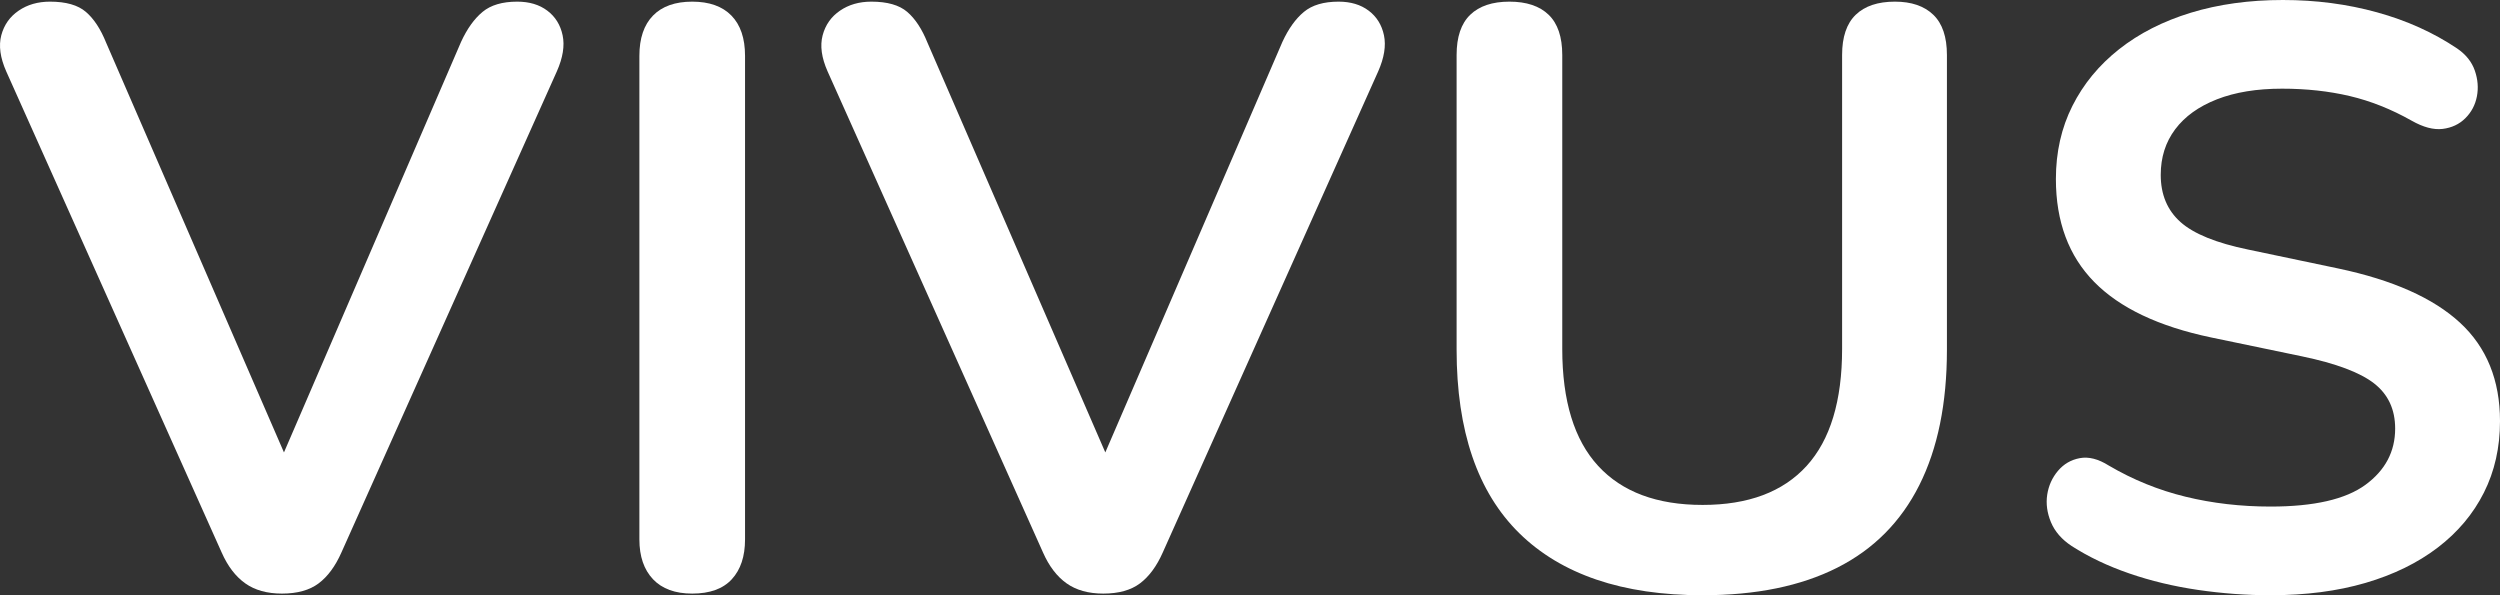
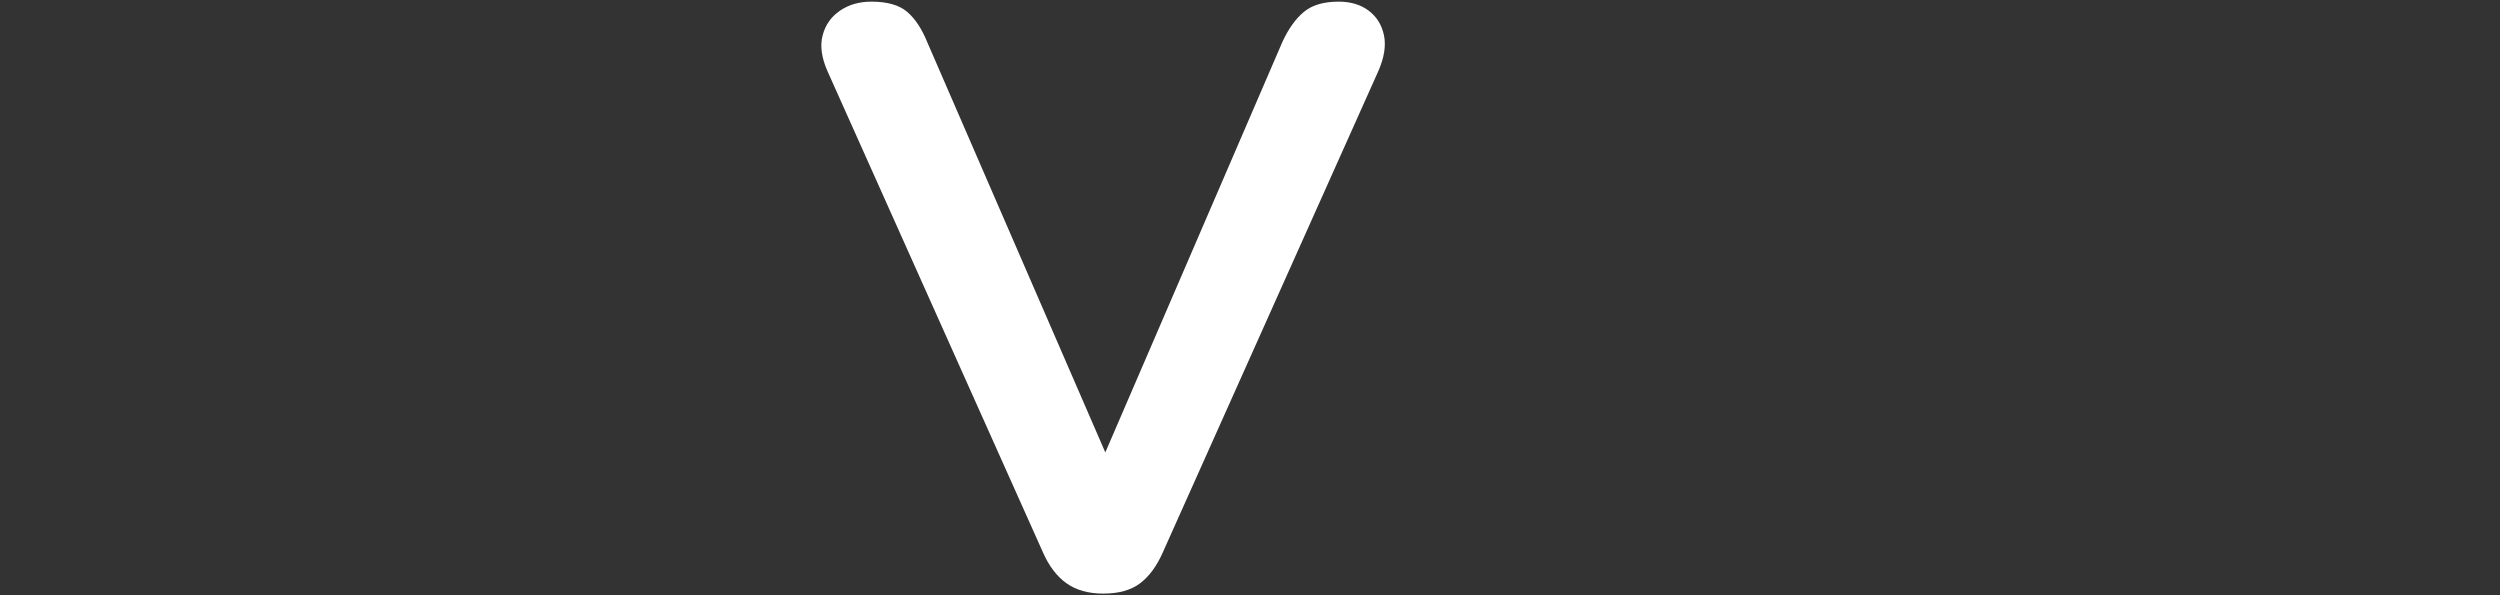
<svg xmlns="http://www.w3.org/2000/svg" width="126px" height="30px" viewBox="0 0 126 30" version="1.1">
  <rect x="0" y="0" width="126" height="30" fill="#333333" stroke="none" />
  <title>logo_vivus</title>
  <g id="Home-Page-*/*" stroke="none" stroke-width="1" fill="none" fill-rule="evenodd">
    <g id="VIVUS_Home_NewAugust2023" transform="translate(-160, -56)" fill="#FFFFFF" fill-rule="nonzero">
      <g id="logo_vivus" transform="translate(160, 56)">
-         <path d="M14.21,29.917 C13.461,29.917 12.844,29.745 12.359,29.4 C11.874,29.055 11.478,28.538 11.173,27.848 L0.315,3.6 C0.01,2.91 -0.074,2.303 0.065,1.779 C0.204,1.255 0.495,0.841 0.939,0.538 C1.382,0.234 1.909,0.083 2.52,0.083 C3.324,0.083 3.927,0.255 4.329,0.6 C4.732,0.945 5.071,1.462 5.349,2.152 L15.209,24.869 L13.42,24.869 L23.238,2.11 C23.543,1.448 23.904,0.945 24.32,0.6 C24.736,0.255 25.319,0.083 26.067,0.083 C26.678,0.083 27.184,0.234 27.586,0.538 C27.988,0.841 28.245,1.255 28.356,1.779 C28.467,2.303 28.37,2.91 28.064,3.6 L17.206,27.848 C16.901,28.538 16.519,29.055 16.062,29.4 C15.604,29.745 14.987,29.917 14.21,29.917 Z" id="Path" />
-         <path d="M34.887,29.917 C34.028,29.917 33.369,29.676 32.911,29.193 C32.454,28.71 32.225,28.041 32.225,27.186 L32.225,2.814 C32.225,1.931 32.454,1.255 32.911,0.786 C33.369,0.317 34.028,0.083 34.887,0.083 C35.747,0.083 36.406,0.317 36.864,0.786 C37.321,1.255 37.55,1.931 37.55,2.814 L37.55,27.186 C37.55,28.041 37.328,28.71 36.884,29.193 C36.441,29.676 35.775,29.917 34.887,29.917 Z" id="Path" />
        <path d="M55.606,29.917 C54.857,29.917 54.24,29.745 53.755,29.4 C53.269,29.055 52.874,28.538 52.569,27.848 L41.711,3.6 C41.405,2.91 41.322,2.303 41.461,1.779 C41.6,1.255 41.891,0.841 42.335,0.538 C42.778,0.234 43.305,0.083 43.916,0.083 C44.72,0.083 45.323,0.255 45.725,0.6 C46.127,0.945 46.467,1.462 46.745,2.152 L56.605,24.869 L54.816,24.869 L64.634,2.11 C64.939,1.448 65.3,0.945 65.716,0.6 C66.132,0.255 66.714,0.083 67.463,0.083 C68.074,0.083 68.58,0.234 68.982,0.538 C69.384,0.841 69.641,1.255 69.752,1.779 C69.862,2.303 69.765,2.91 69.46,3.6 L58.602,27.848 C58.297,28.538 57.915,29.055 57.458,29.4 C57,29.745 56.383,29.917 55.606,29.917 Z" id="Path" />
-         <path d="M85.811,30 C83.786,30 82.004,29.738 80.465,29.214 C78.925,28.69 77.629,27.91 76.575,26.876 C75.521,25.841 74.73,24.552 74.203,23.007 C73.676,21.462 73.413,19.669 73.413,17.628 L73.413,2.772 C73.413,1.862 73.641,1.186 74.099,0.745 C74.557,0.303 75.216,0.083 76.075,0.083 C76.935,0.083 77.594,0.303 78.052,0.745 C78.509,1.186 78.738,1.862 78.738,2.772 L78.738,17.586 C78.738,20.207 79.341,22.172 80.548,23.483 C81.754,24.793 83.509,25.448 85.811,25.448 C88.113,25.448 89.86,24.793 91.053,23.483 C92.245,22.172 92.842,20.207 92.842,17.586 L92.842,2.772 C92.842,1.862 93.071,1.186 93.528,0.745 C93.986,0.303 94.645,0.083 95.504,0.083 C96.336,0.083 96.981,0.303 97.439,0.745 C97.897,1.186 98.125,1.862 98.125,2.772 L98.125,17.628 C98.125,20.331 97.661,22.607 96.732,24.455 C95.803,26.303 94.423,27.69 92.592,28.614 C90.761,29.538 88.501,30 85.811,30 Z" id="Path" />
-         <path d="M114.434,30 C113.214,30 111.993,29.91 110.773,29.731 C109.553,29.552 108.402,29.276 107.32,28.903 C106.238,28.531 105.267,28.069 104.408,27.517 C103.908,27.186 103.562,26.786 103.367,26.317 C103.173,25.848 103.111,25.386 103.18,24.931 C103.25,24.476 103.43,24.076 103.721,23.731 C104.012,23.386 104.38,23.172 104.824,23.09 C105.267,23.007 105.753,23.131 106.28,23.462 C107.5,24.179 108.79,24.703 110.149,25.034 C111.508,25.366 112.936,25.531 114.434,25.531 C116.625,25.531 118.22,25.166 119.219,24.434 C120.217,23.703 120.716,22.759 120.716,21.6 C120.716,20.634 120.363,19.876 119.655,19.324 C118.948,18.772 117.735,18.317 116.015,17.959 L111.439,17.007 C108.804,16.455 106.841,15.524 105.552,14.214 C104.262,12.903 103.617,11.172 103.617,9.021 C103.617,7.669 103.894,6.441 104.449,5.338 C105.004,4.234 105.787,3.283 106.8,2.483 C107.812,1.683 109.019,1.069 110.419,0.641 C111.82,0.214 113.366,0 115.058,0 C116.722,0 118.303,0.207 119.801,0.621 C121.299,1.034 122.644,1.641 123.837,2.441 C124.28,2.745 124.579,3.117 124.731,3.559 C124.884,4 124.918,4.434 124.835,4.862 C124.752,5.29 124.558,5.655 124.253,5.959 C123.948,6.262 123.566,6.441 123.109,6.497 C122.651,6.552 122.131,6.414 121.548,6.083 C120.522,5.503 119.482,5.09 118.428,4.841 C117.374,4.593 116.237,4.469 115.017,4.469 C113.741,4.469 112.645,4.648 111.73,5.007 C110.815,5.366 110.114,5.869 109.629,6.517 C109.143,7.166 108.901,7.931 108.901,8.814 C108.901,9.807 109.234,10.6 109.899,11.193 C110.565,11.786 111.702,12.248 113.311,12.579 L117.846,13.531 C120.591,14.11 122.637,15.021 123.982,16.262 C125.327,17.503 126,19.159 126,21.228 C126,22.552 125.73,23.752 125.189,24.828 C124.648,25.903 123.871,26.828 122.859,27.6 C121.847,28.372 120.633,28.966 119.219,29.379 C117.804,29.793 116.209,30 114.434,30 Z" id="Path" />
      </g>
    </g>
  </g>
</svg>